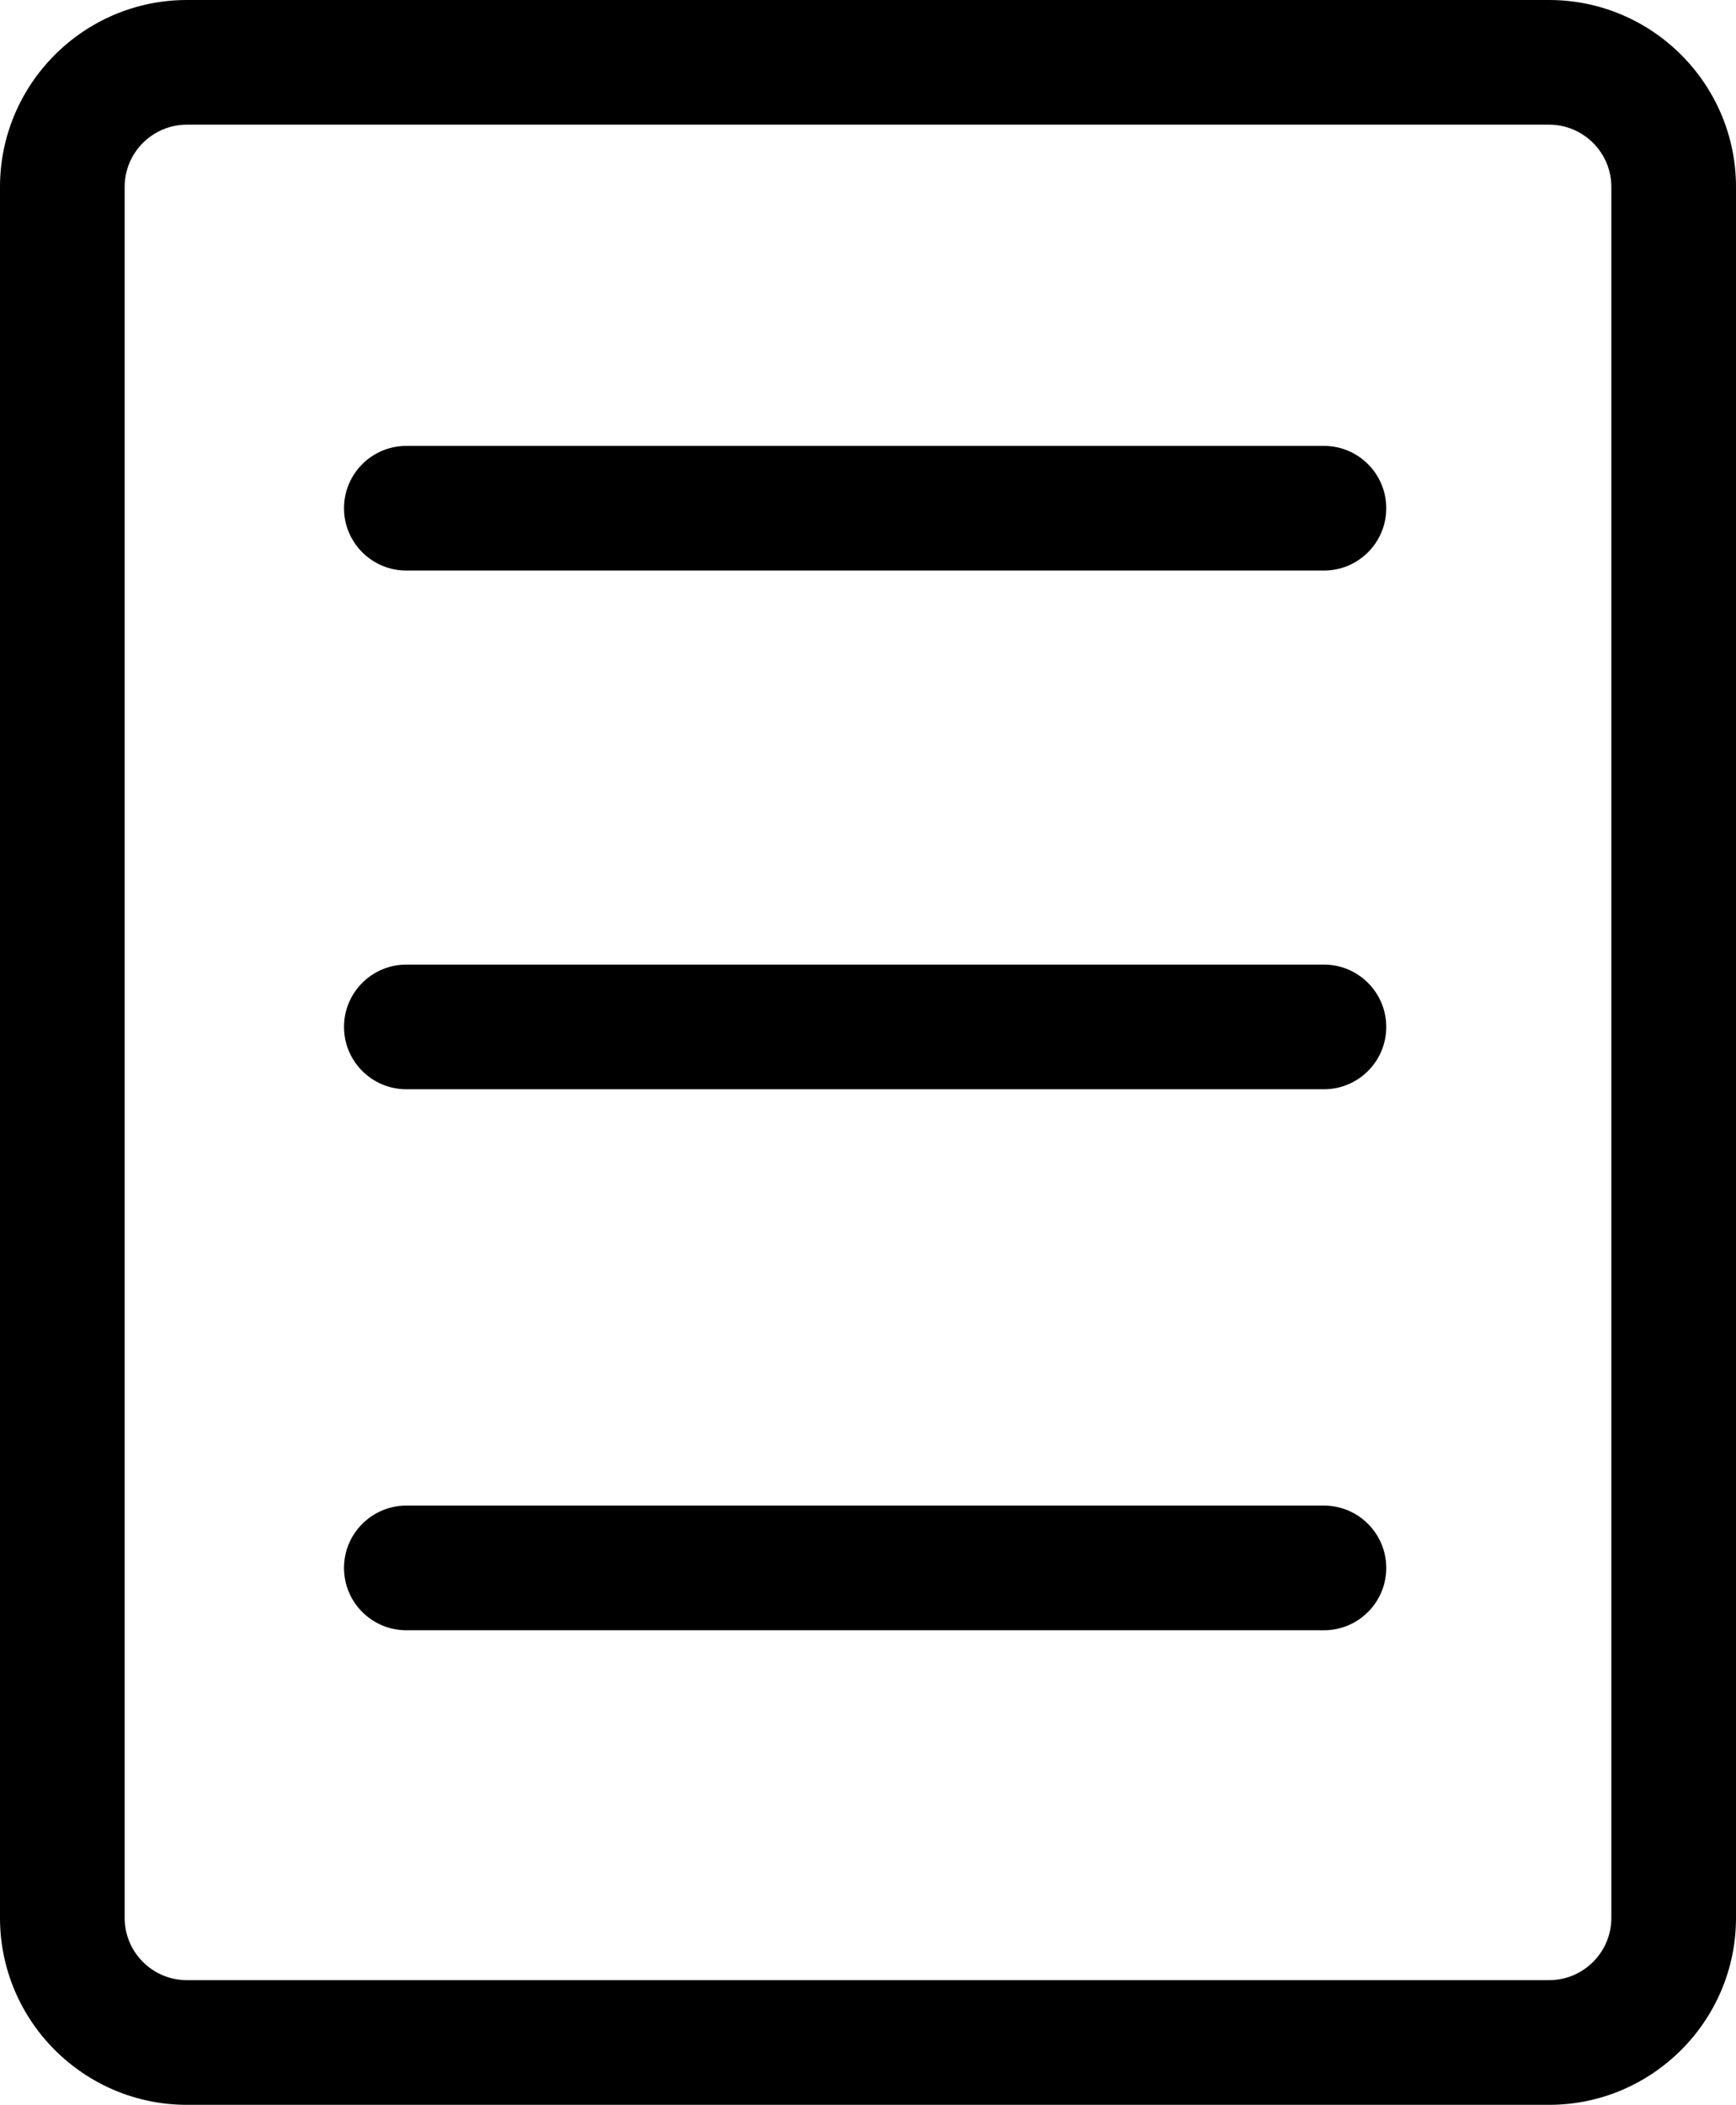
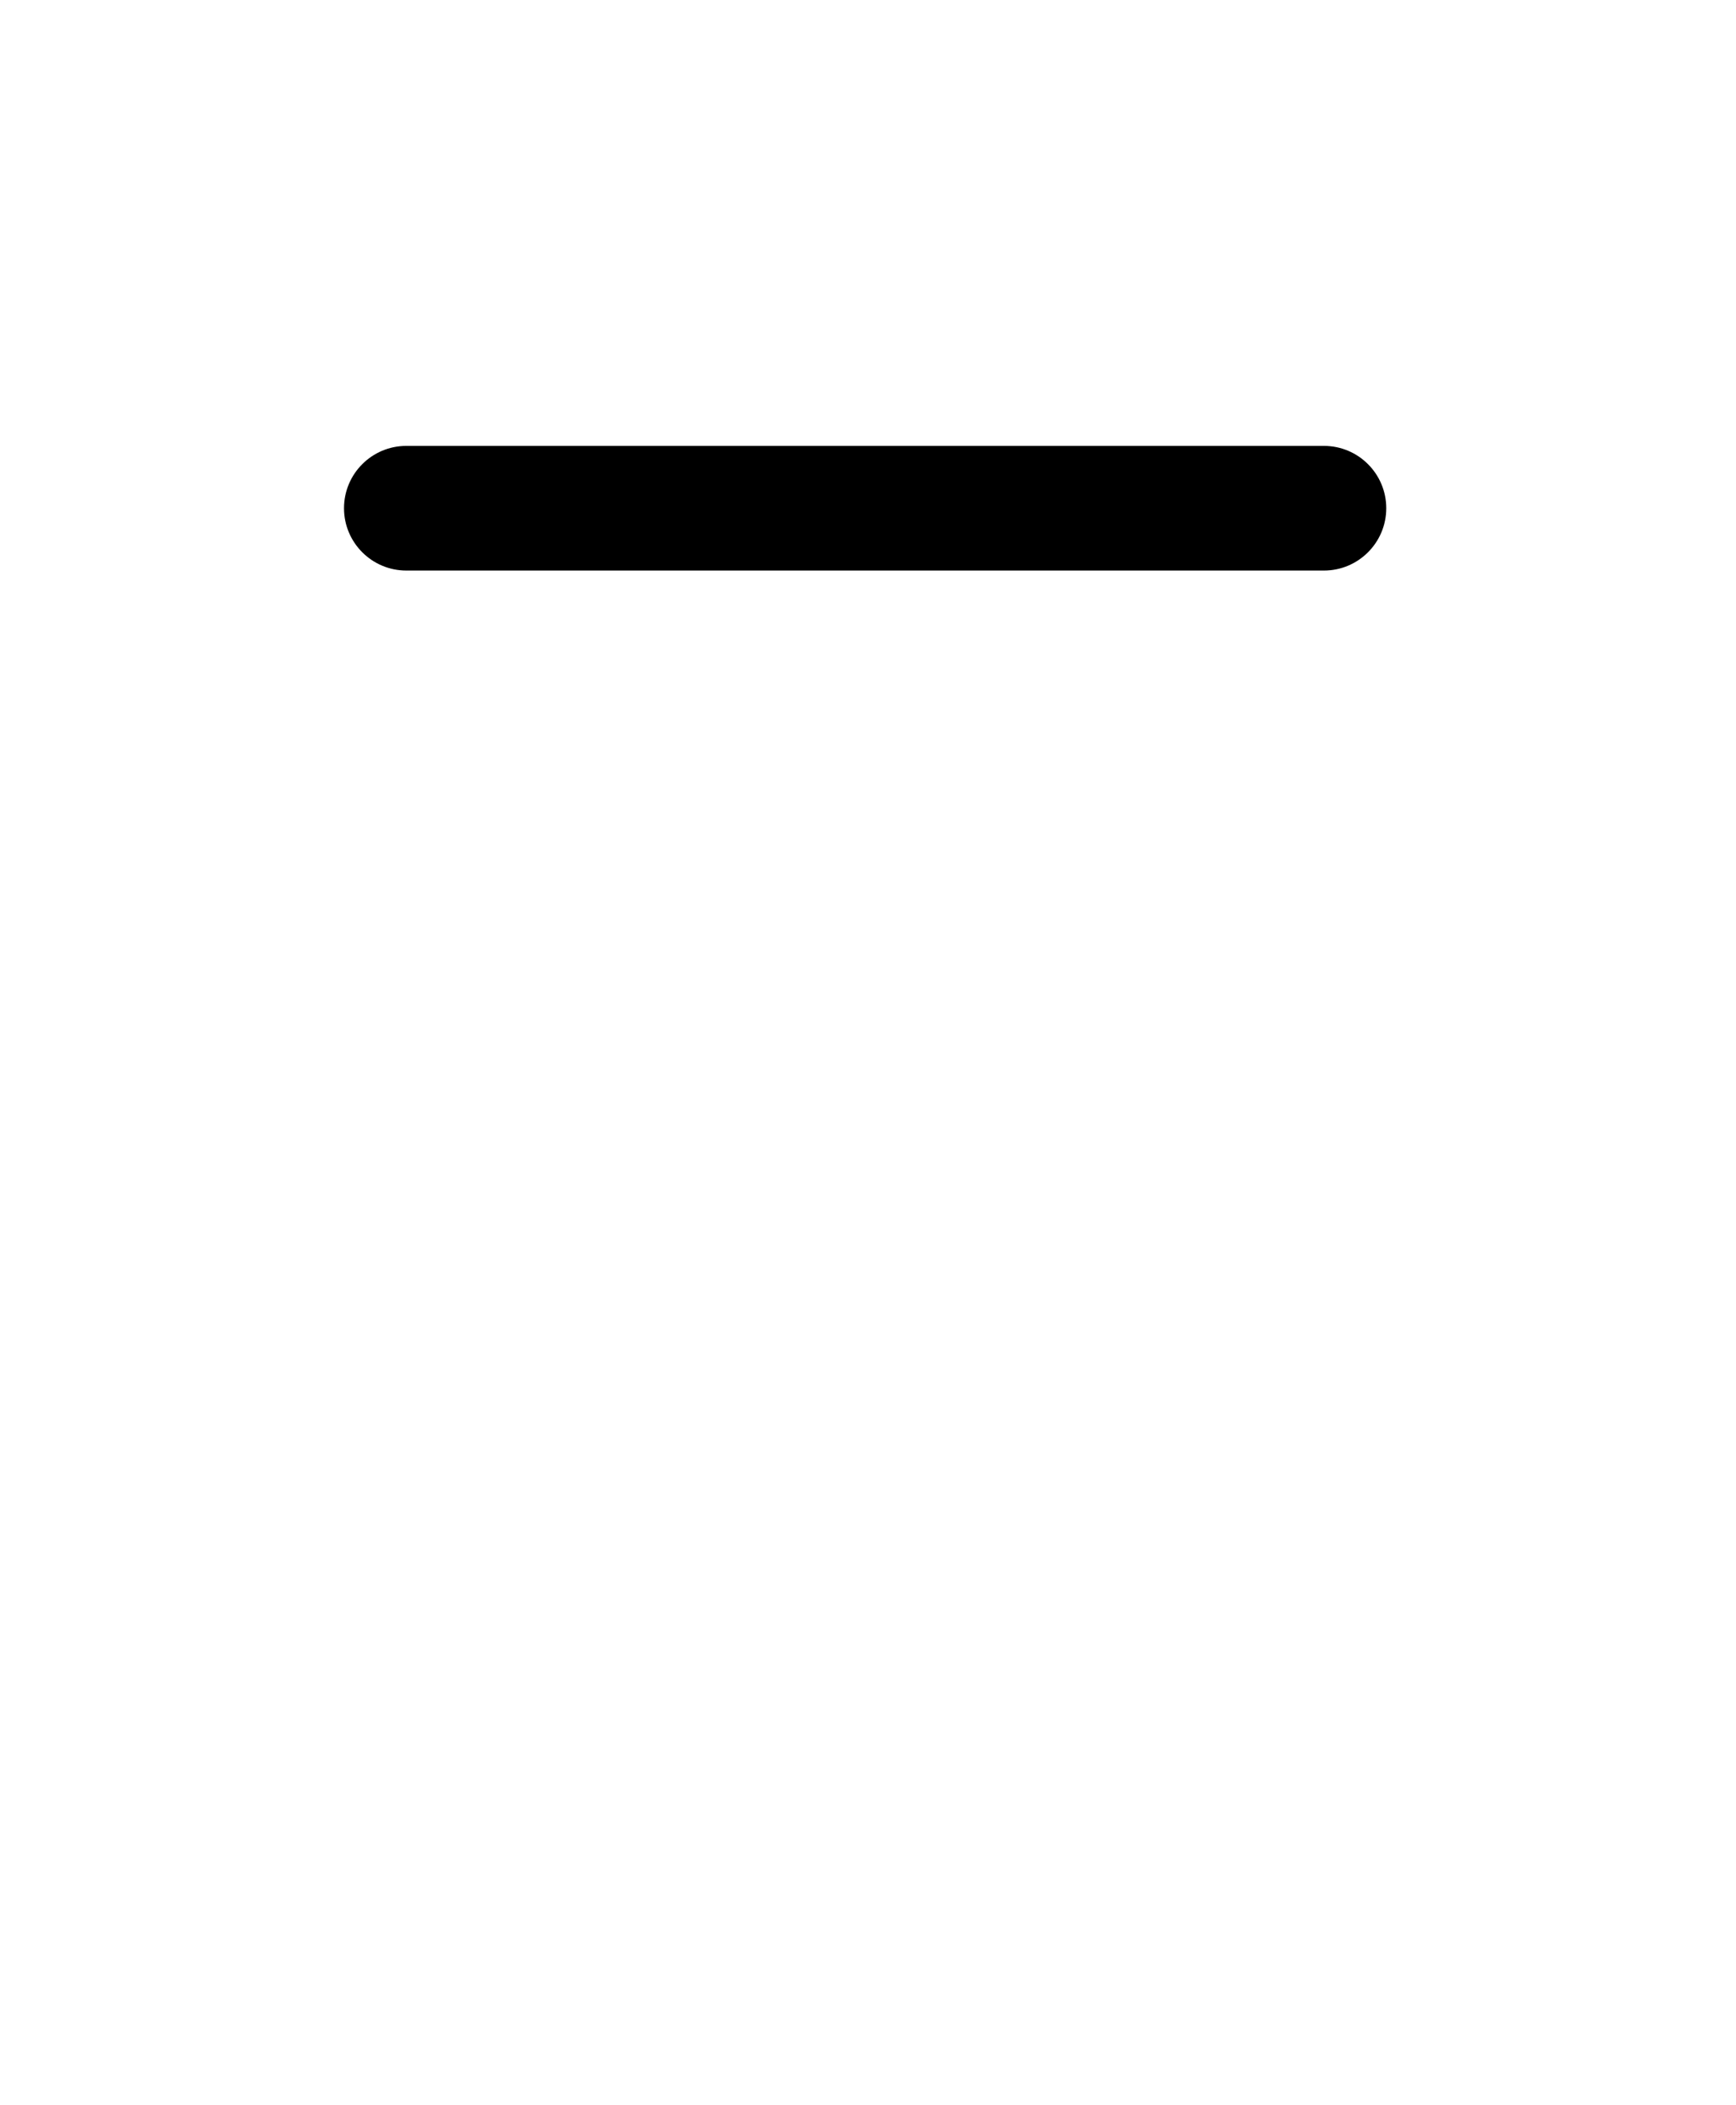
<svg xmlns="http://www.w3.org/2000/svg" id="Layer_2" data-name="Layer 2" viewBox="0 0 139.28 168.85">
  <defs>
    <style>
      .cls-1 {
        fill: #000;
        stroke-width: 0px;
      }
    </style>
  </defs>
  <g id="ikonit">
    <g>
-       <path class="cls-1" d="M124.28,0H15C6.73,0,0,6.73,0,15v138.85c0,8.27,6.73,15,15,15h109.28c8.27,0,15-6.73,15-15V15c0-8.27-6.73-15-15-15ZM129.28,153.85c0,2.76-2.24,5-5,5H15c-2.76,0-5-2.24-5-5V15c0-2.76,2.24-5,5-5h109.28c2.76,0,5,2.24,5,5v138.85Z" />
      <path class="cls-1" d="M106.21,35.77H32.6c-2.76,0-5,2.24-5,5s2.24,5,5,5h73.62c2.76,0,5-2.24,5-5s-2.24-5-5-5Z" />
-       <path class="cls-1" d="M106.21,77.38H32.6c-2.76,0-5,2.24-5,5s2.24,5,5,5h73.62c2.76,0,5-2.24,5-5s-2.24-5-5-5Z" />
-       <path class="cls-1" d="M106.21,120.78H32.6c-2.76,0-5,2.24-5,5s2.24,5,5,5h73.62c2.76,0,5-2.24,5-5s-2.24-5-5-5Z" />
    </g>
  </g>
</svg>